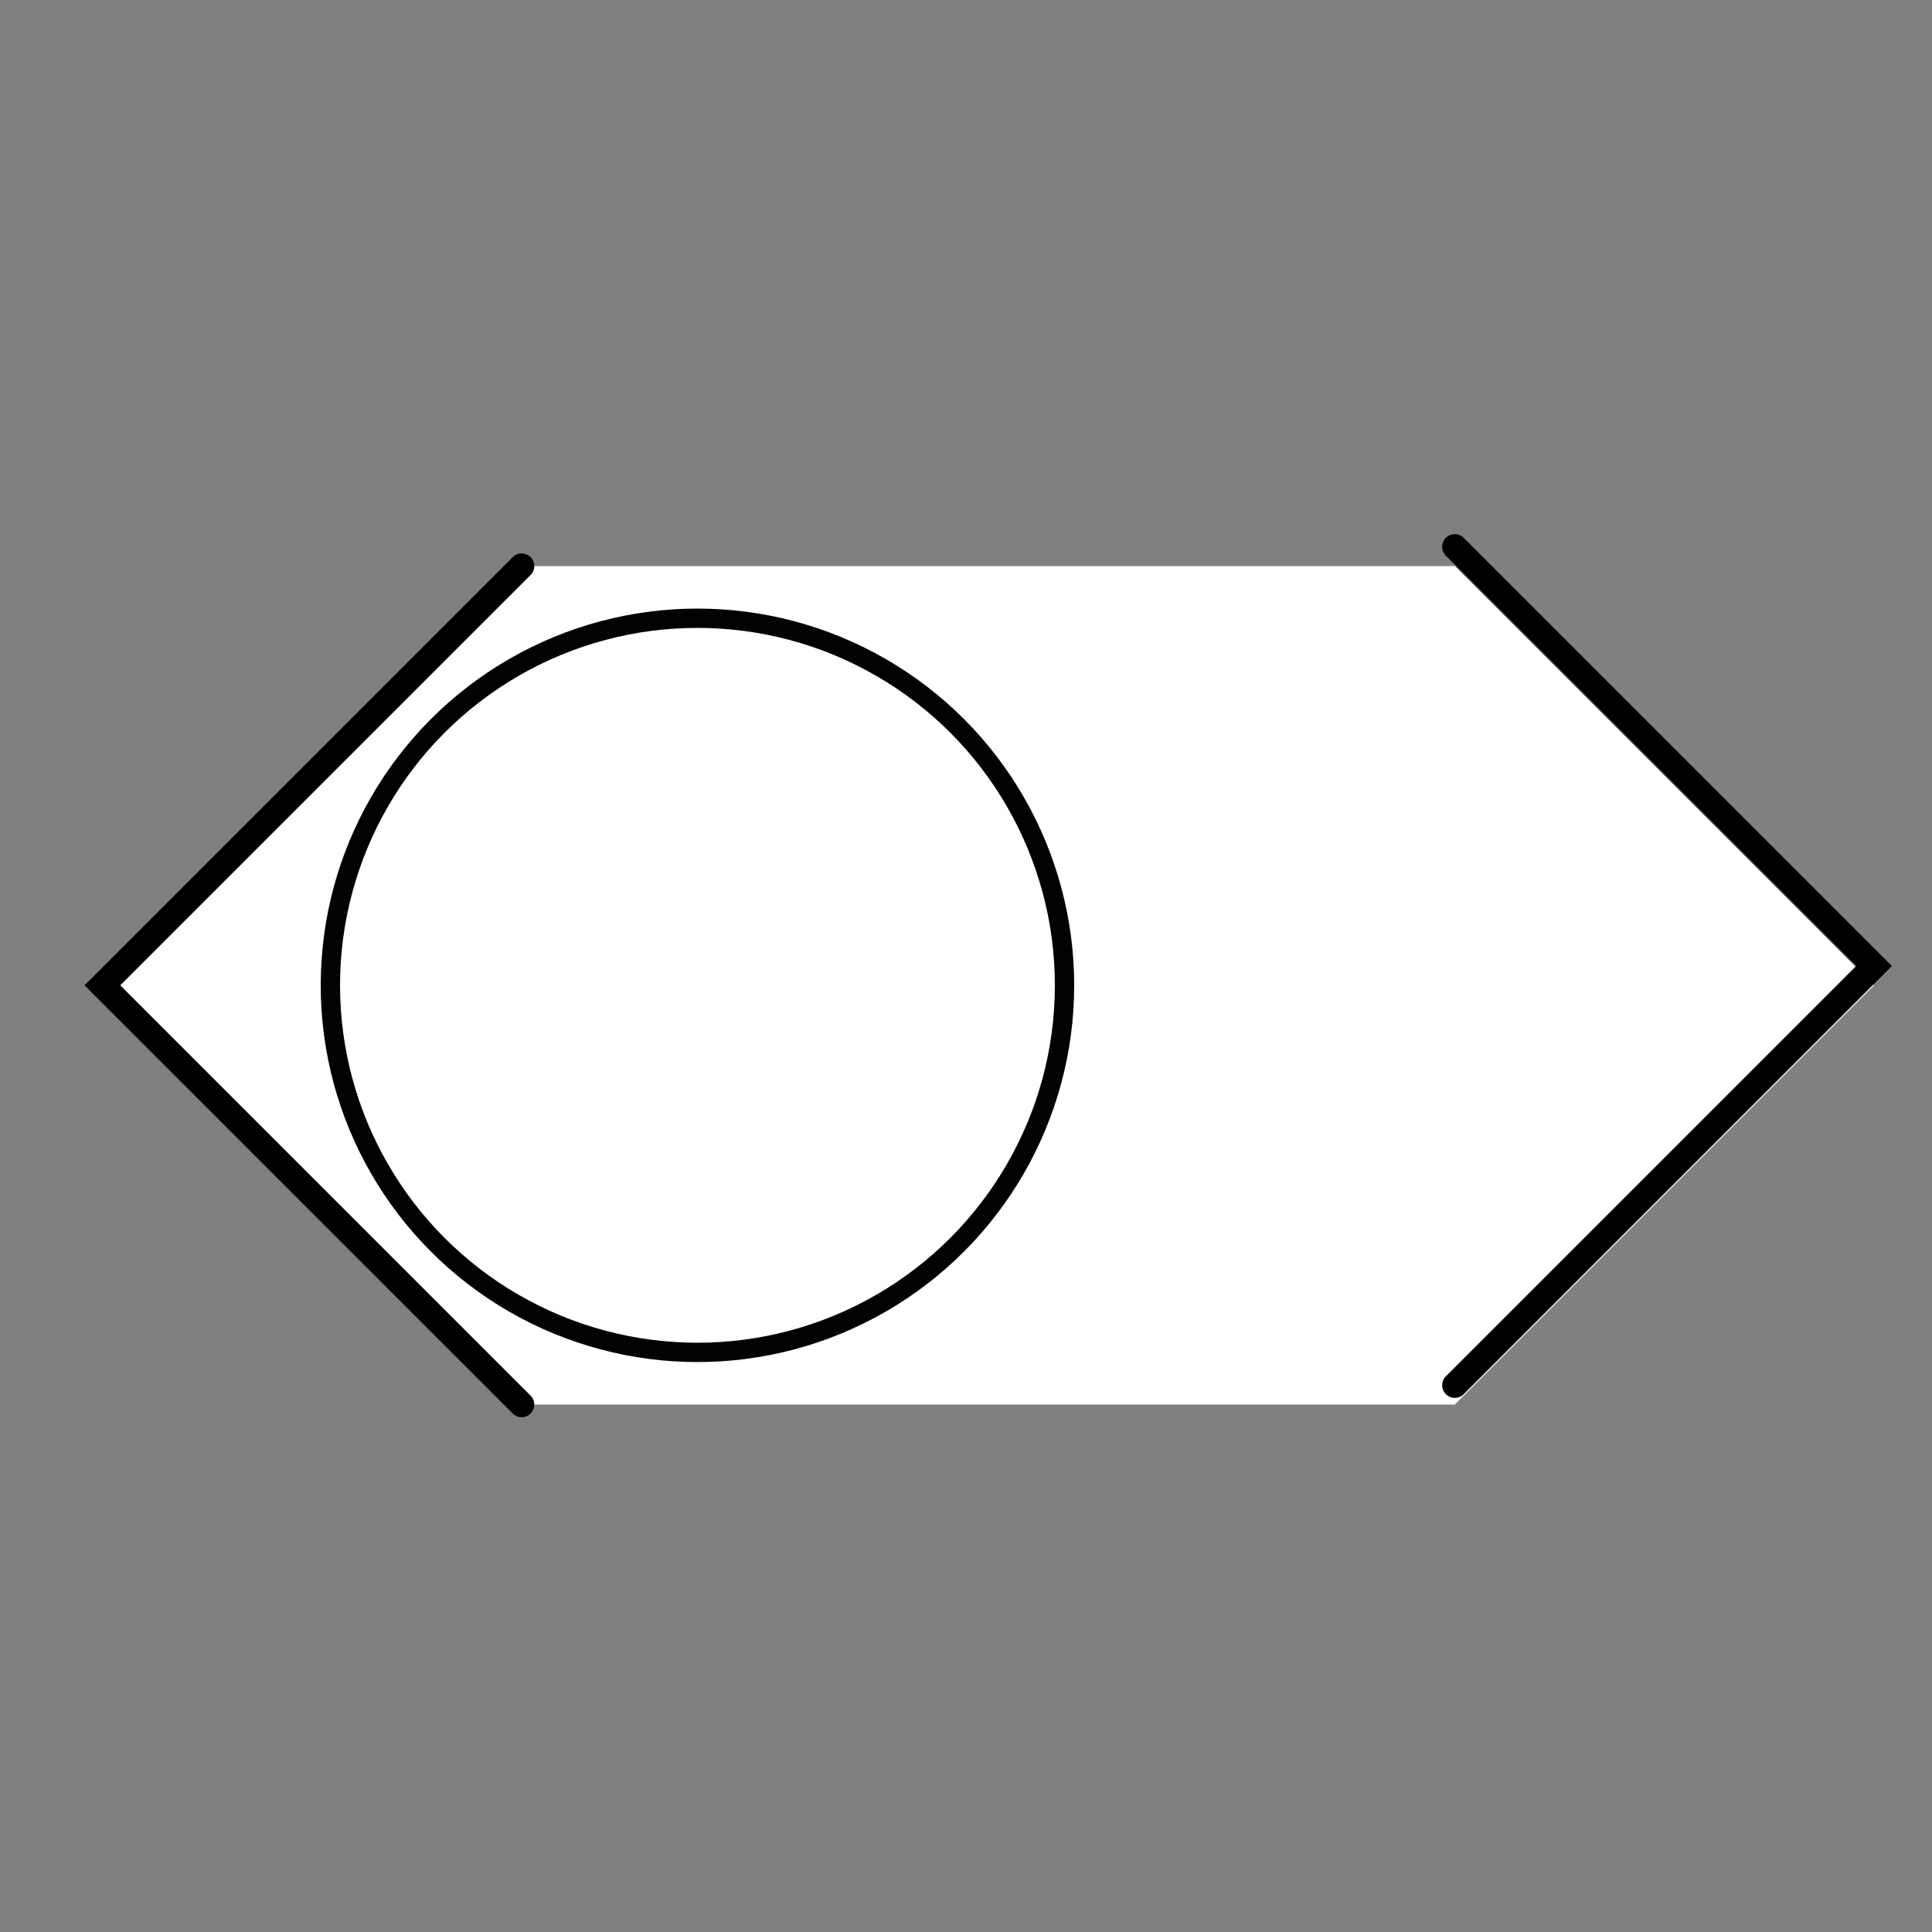
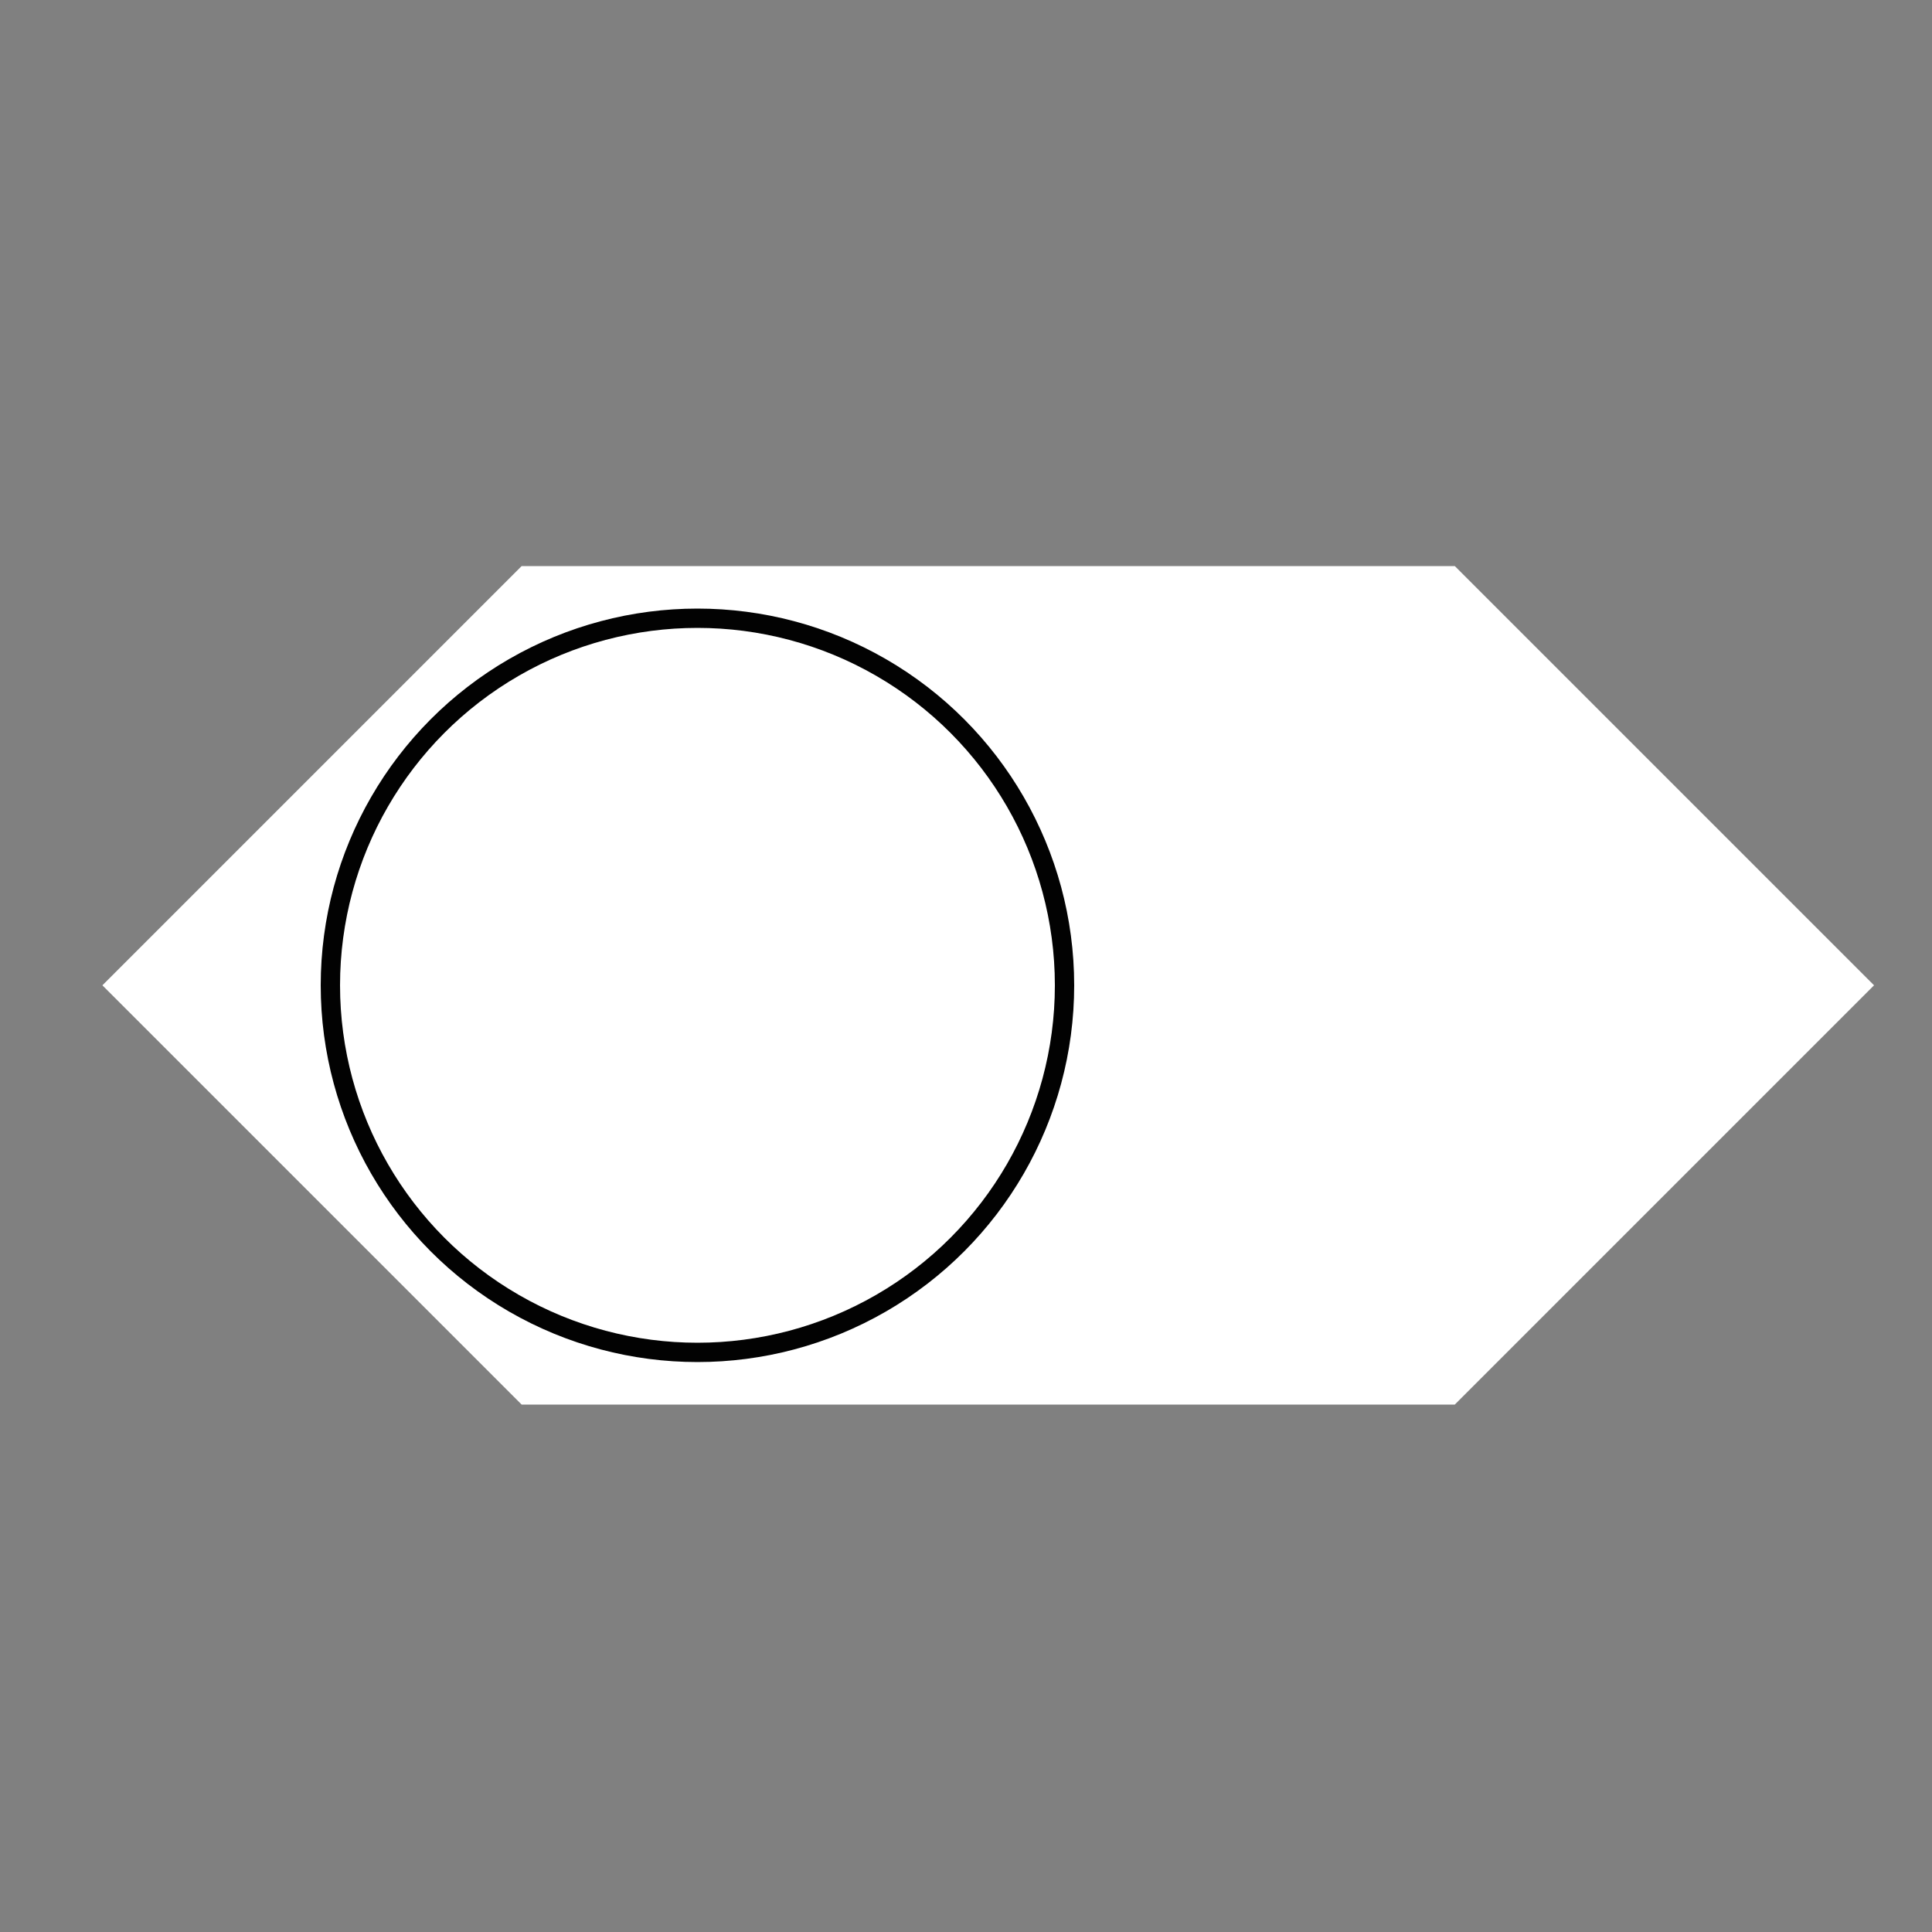
<svg xmlns="http://www.w3.org/2000/svg" version="1.1" id="Layer_1" x="0px" y="0px" viewBox="0 0 100 100" style="enable-background:new 0 0 100 100;" xml:space="preserve">
  <rect x="0" y="0" width="100" height="100" fill="#808080" stroke="none" />
  <polygon style="fill:#FFFFFF;" points="75.3,72.7 97,51 75.3,29.3 27,29.3 5.3,51 27,72.7 " />
-   <polyline style="fill:none;stroke:#000000;stroke-width:1.308;stroke-linecap:round;stroke-miterlimit:10;" points="27,29.3   5.3,51 27,72.7 " />
-   <polyline style="fill:none;stroke:#000000;stroke-width:1.308;stroke-linecap:round;stroke-miterlimit:10;" points="75.3,71.7   97,50 75.3,28.3 " />
  <circle style="fill:#FFFFFF;stroke:#020202;stroke-miterlimit:10;" cx="36.1" cy="51" r="19" />
</svg>